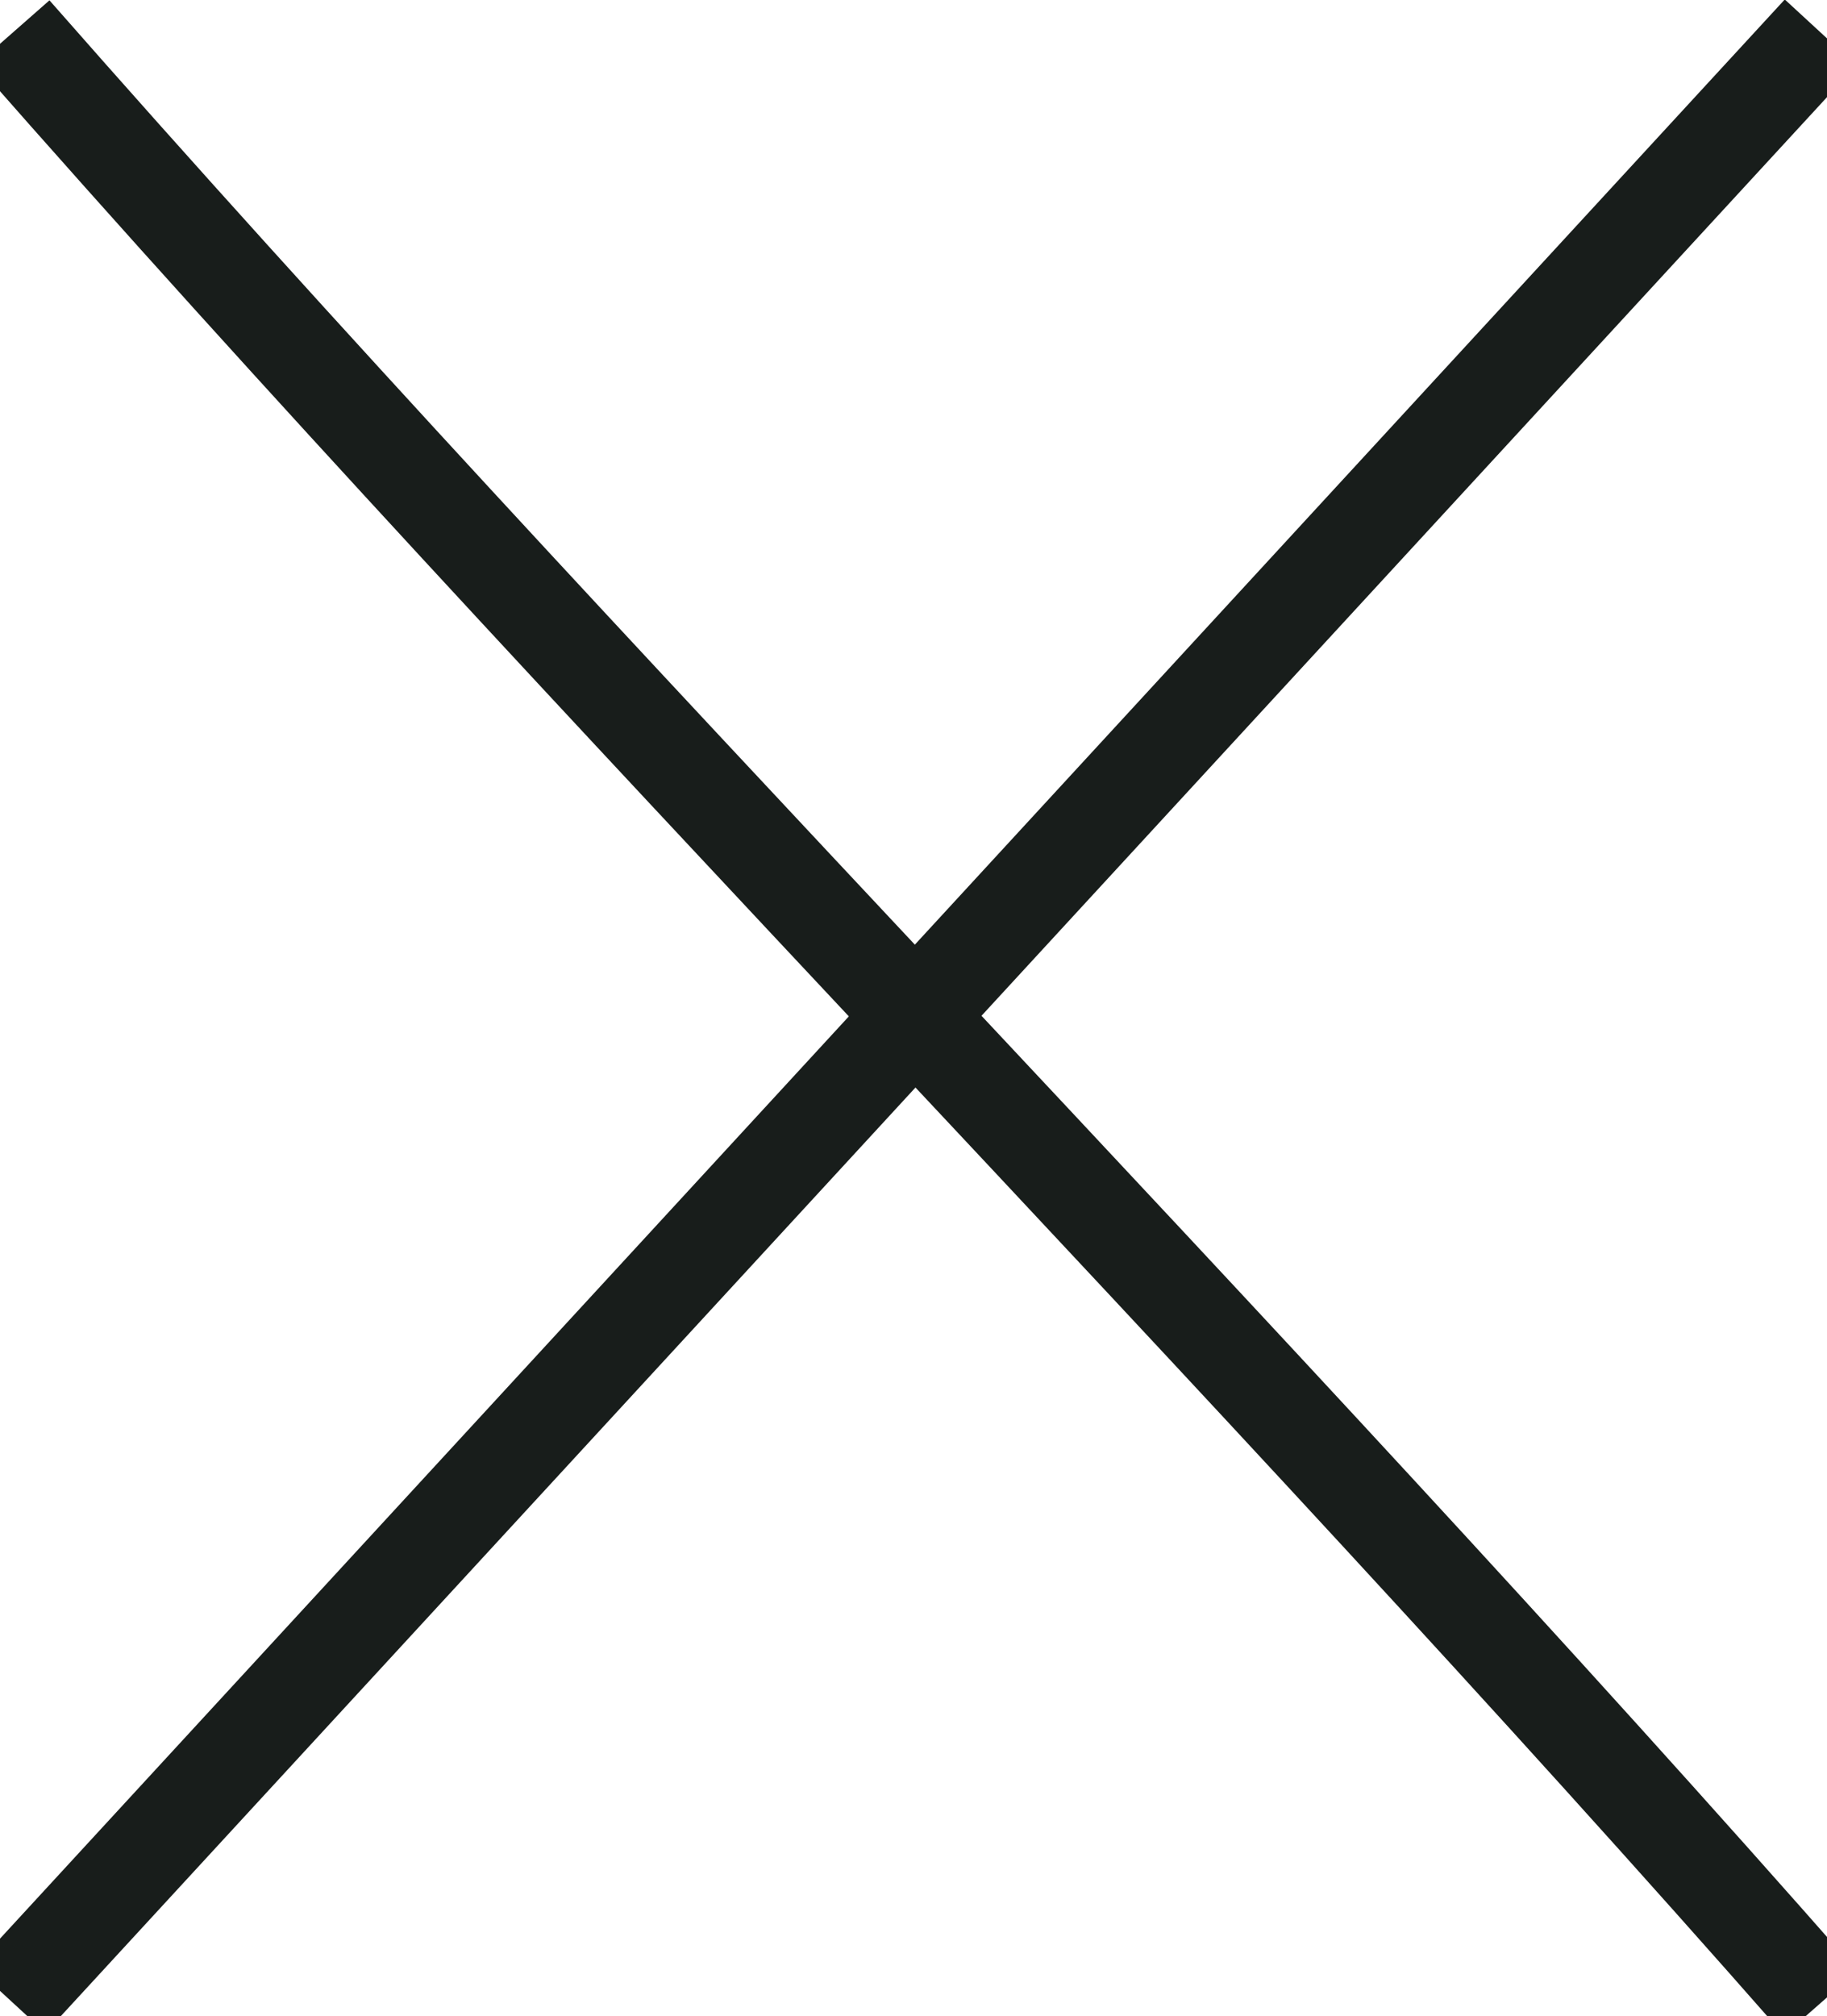
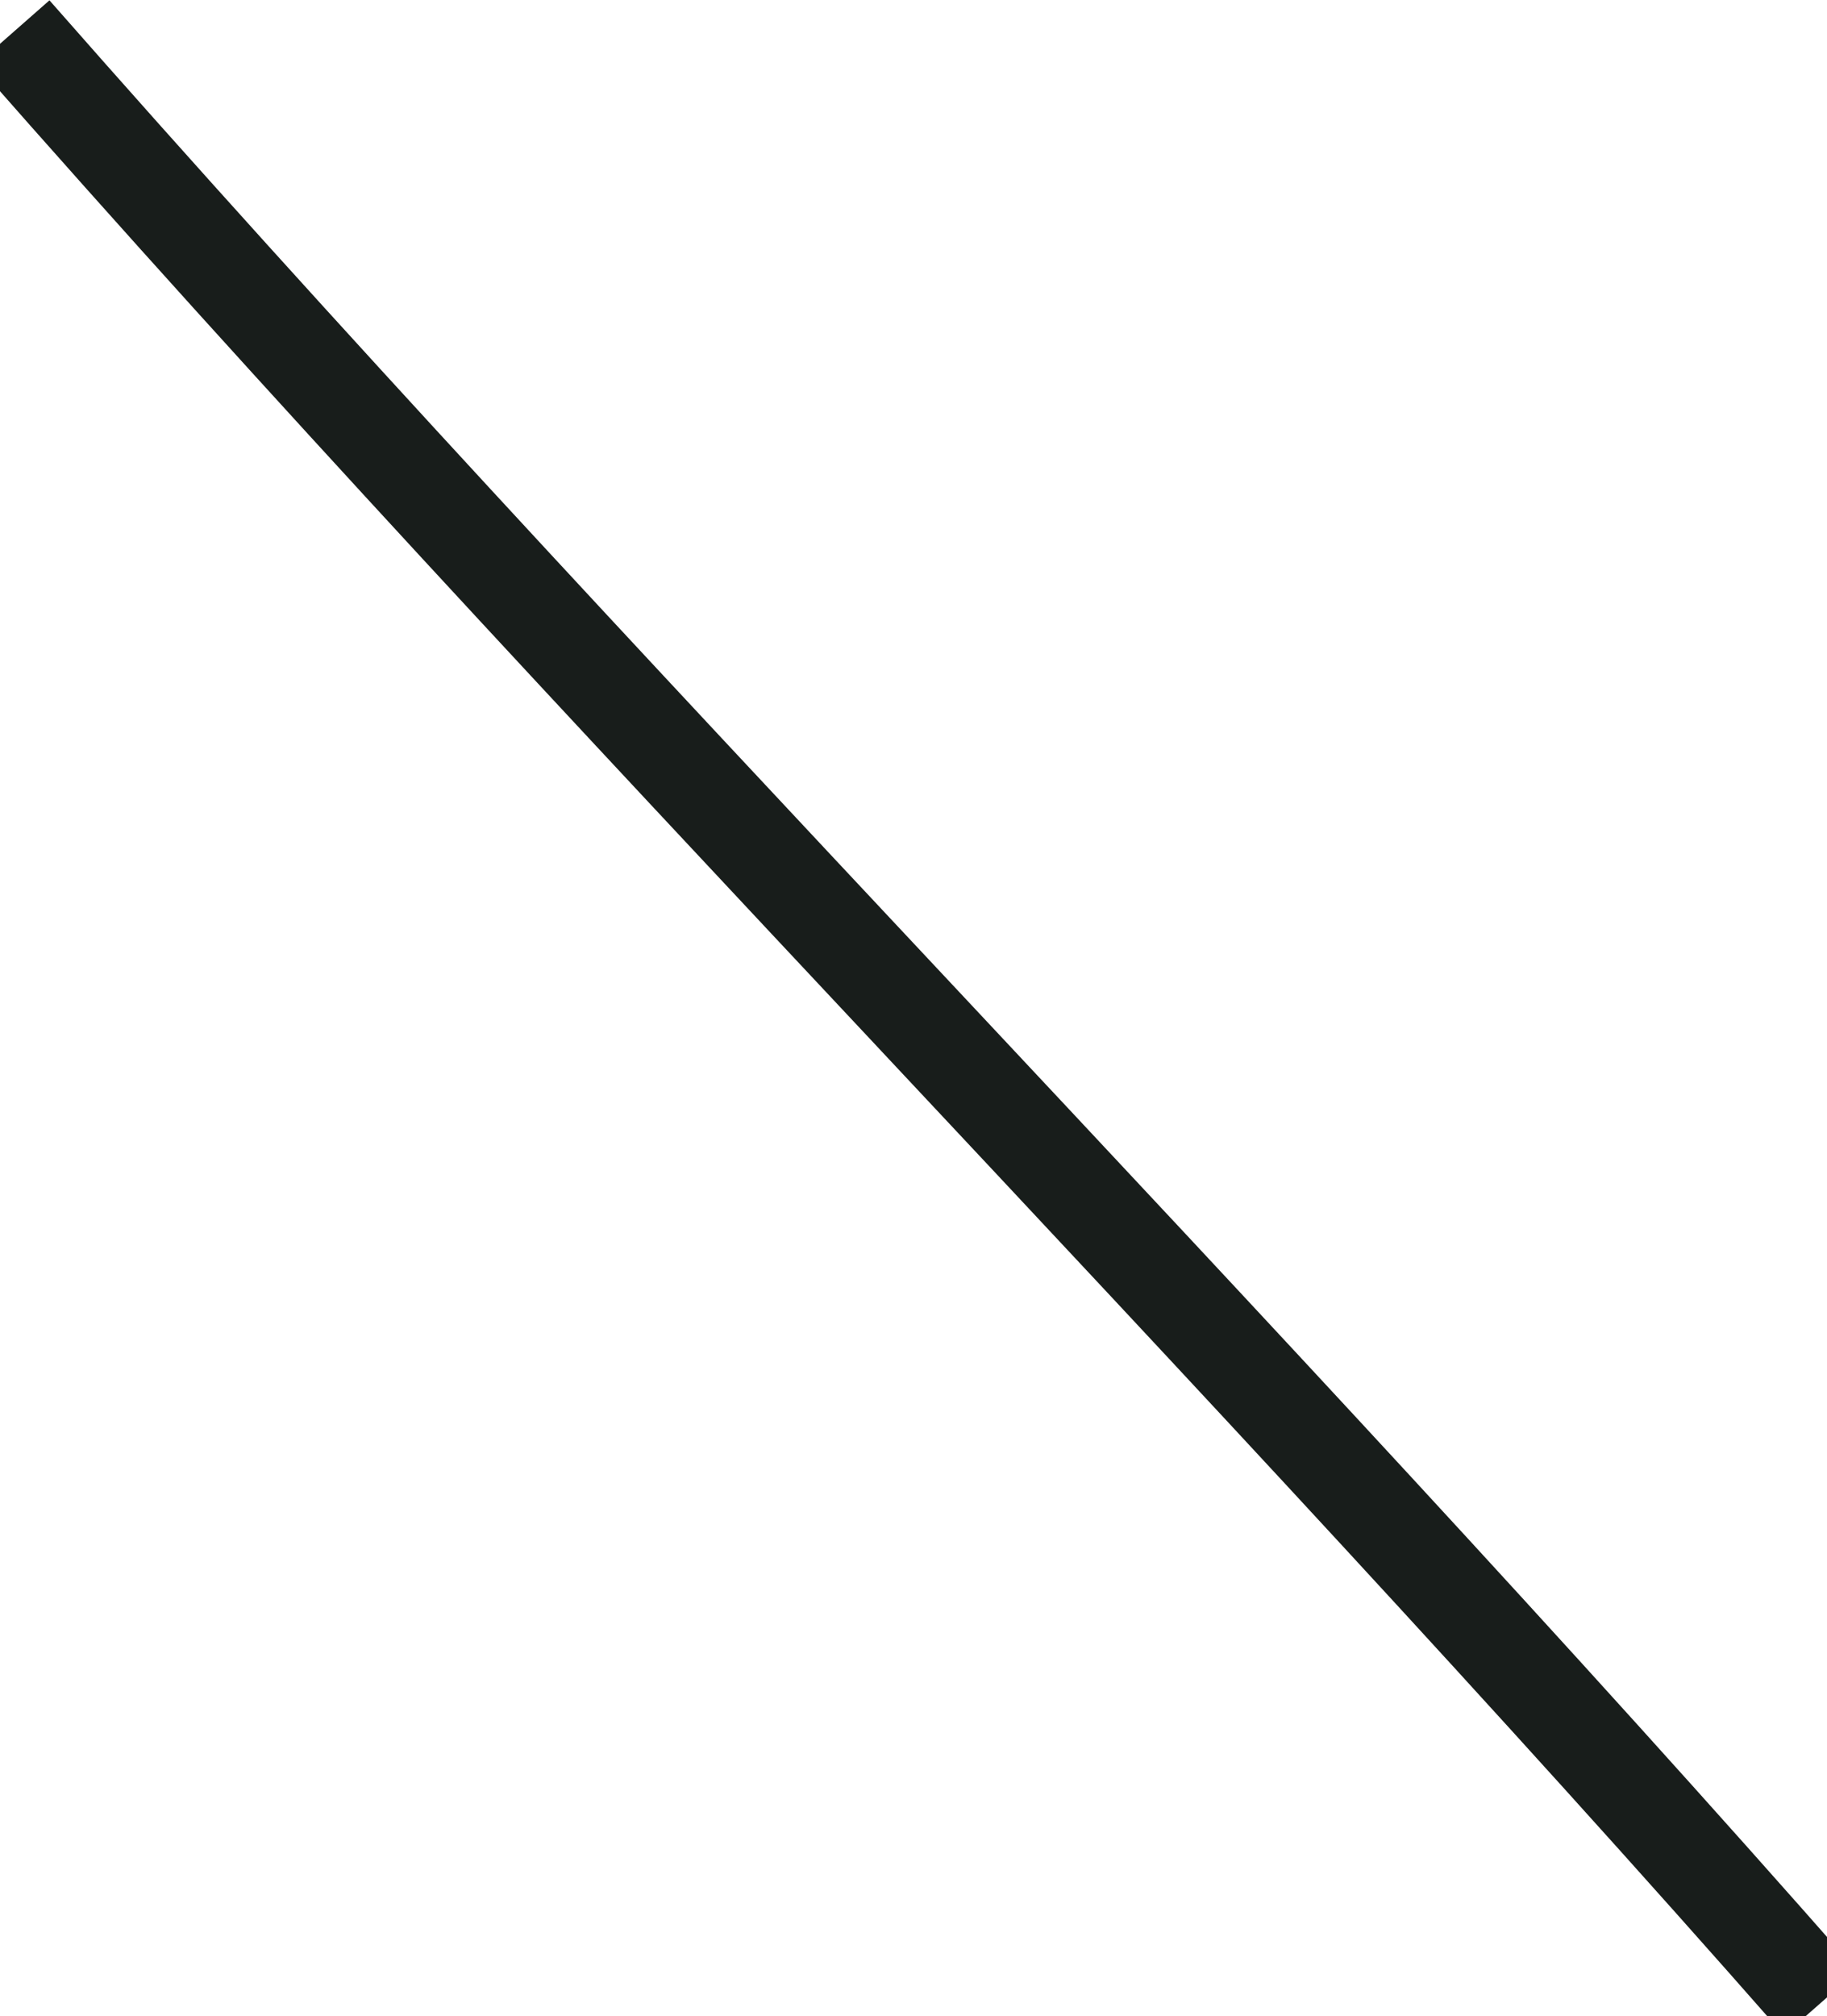
<svg xmlns="http://www.w3.org/2000/svg" id="Layer_1" data-name="Layer 1" width="282" height="311" viewBox="0 0 282 311">
  <style>
  	path {
  		stroke-width: 15;
  	}
  </style>
  <path d="M2,5C91,106.33,192,207.67,281,309" stroke="#181d1b" stroke-miterlimit="10" />
-   <path d="M281,5,1.5,308.5" stroke="#181d1b" stroke-miterlimit="10" />
</svg>